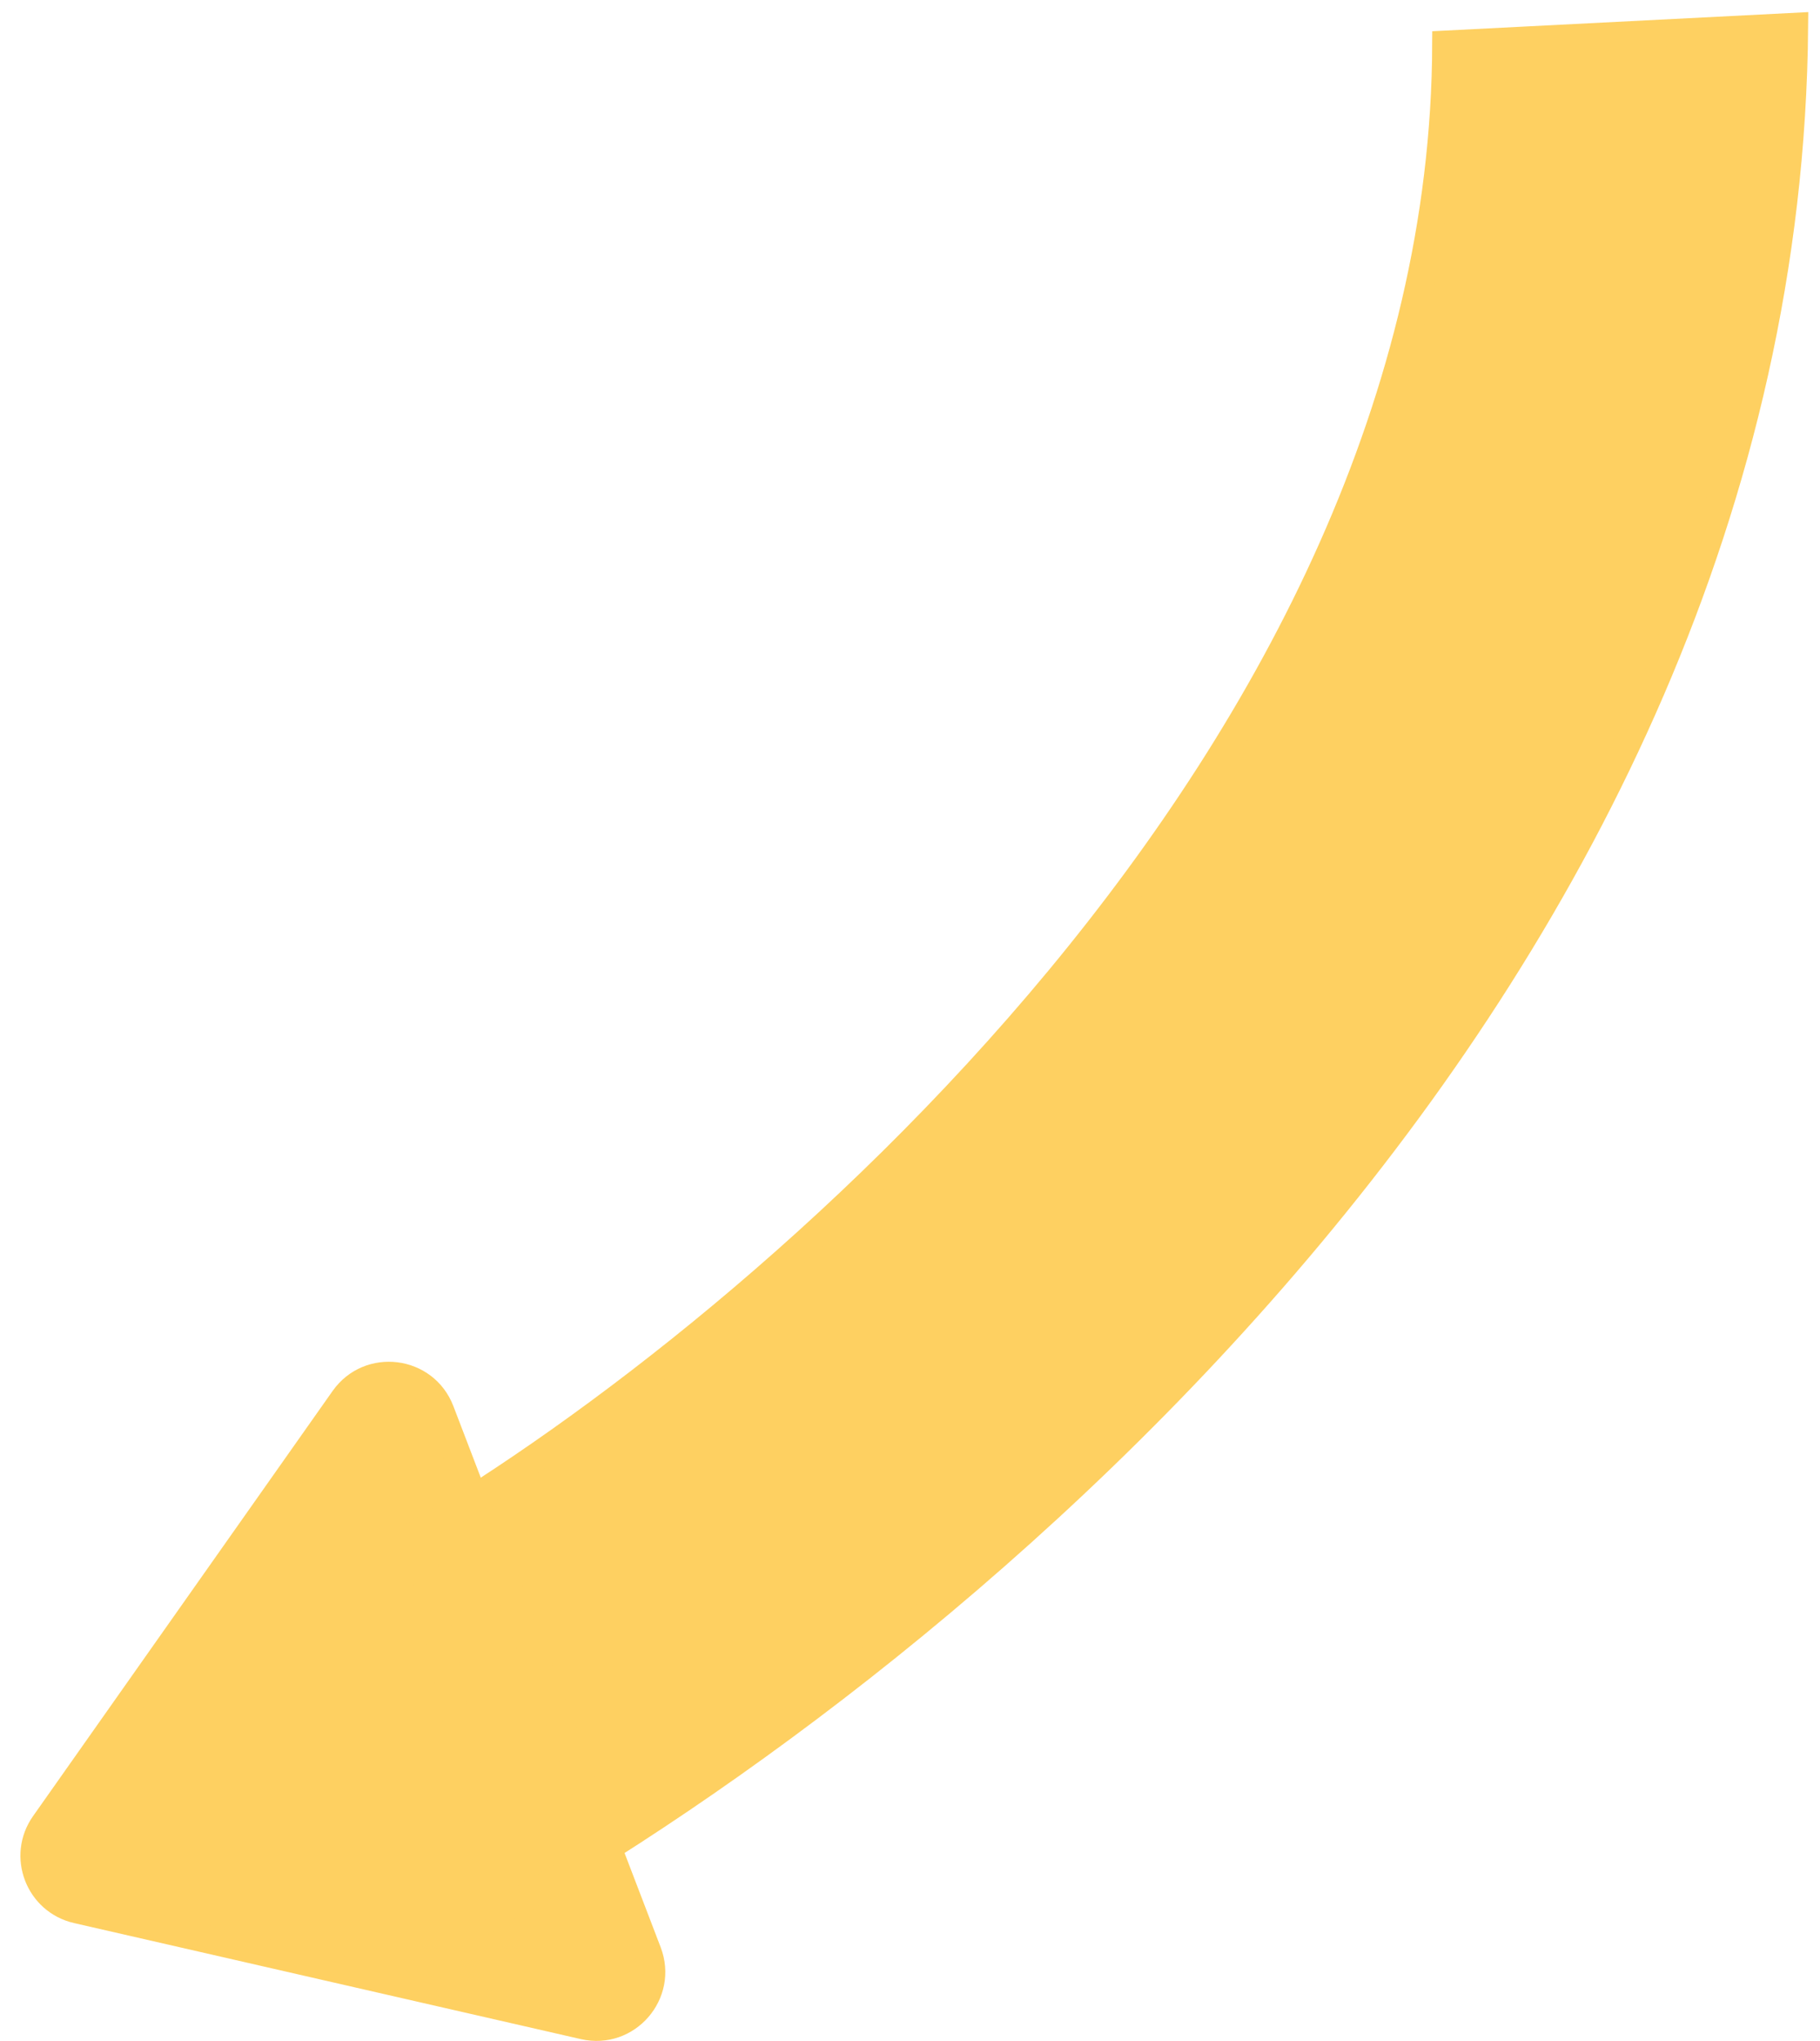
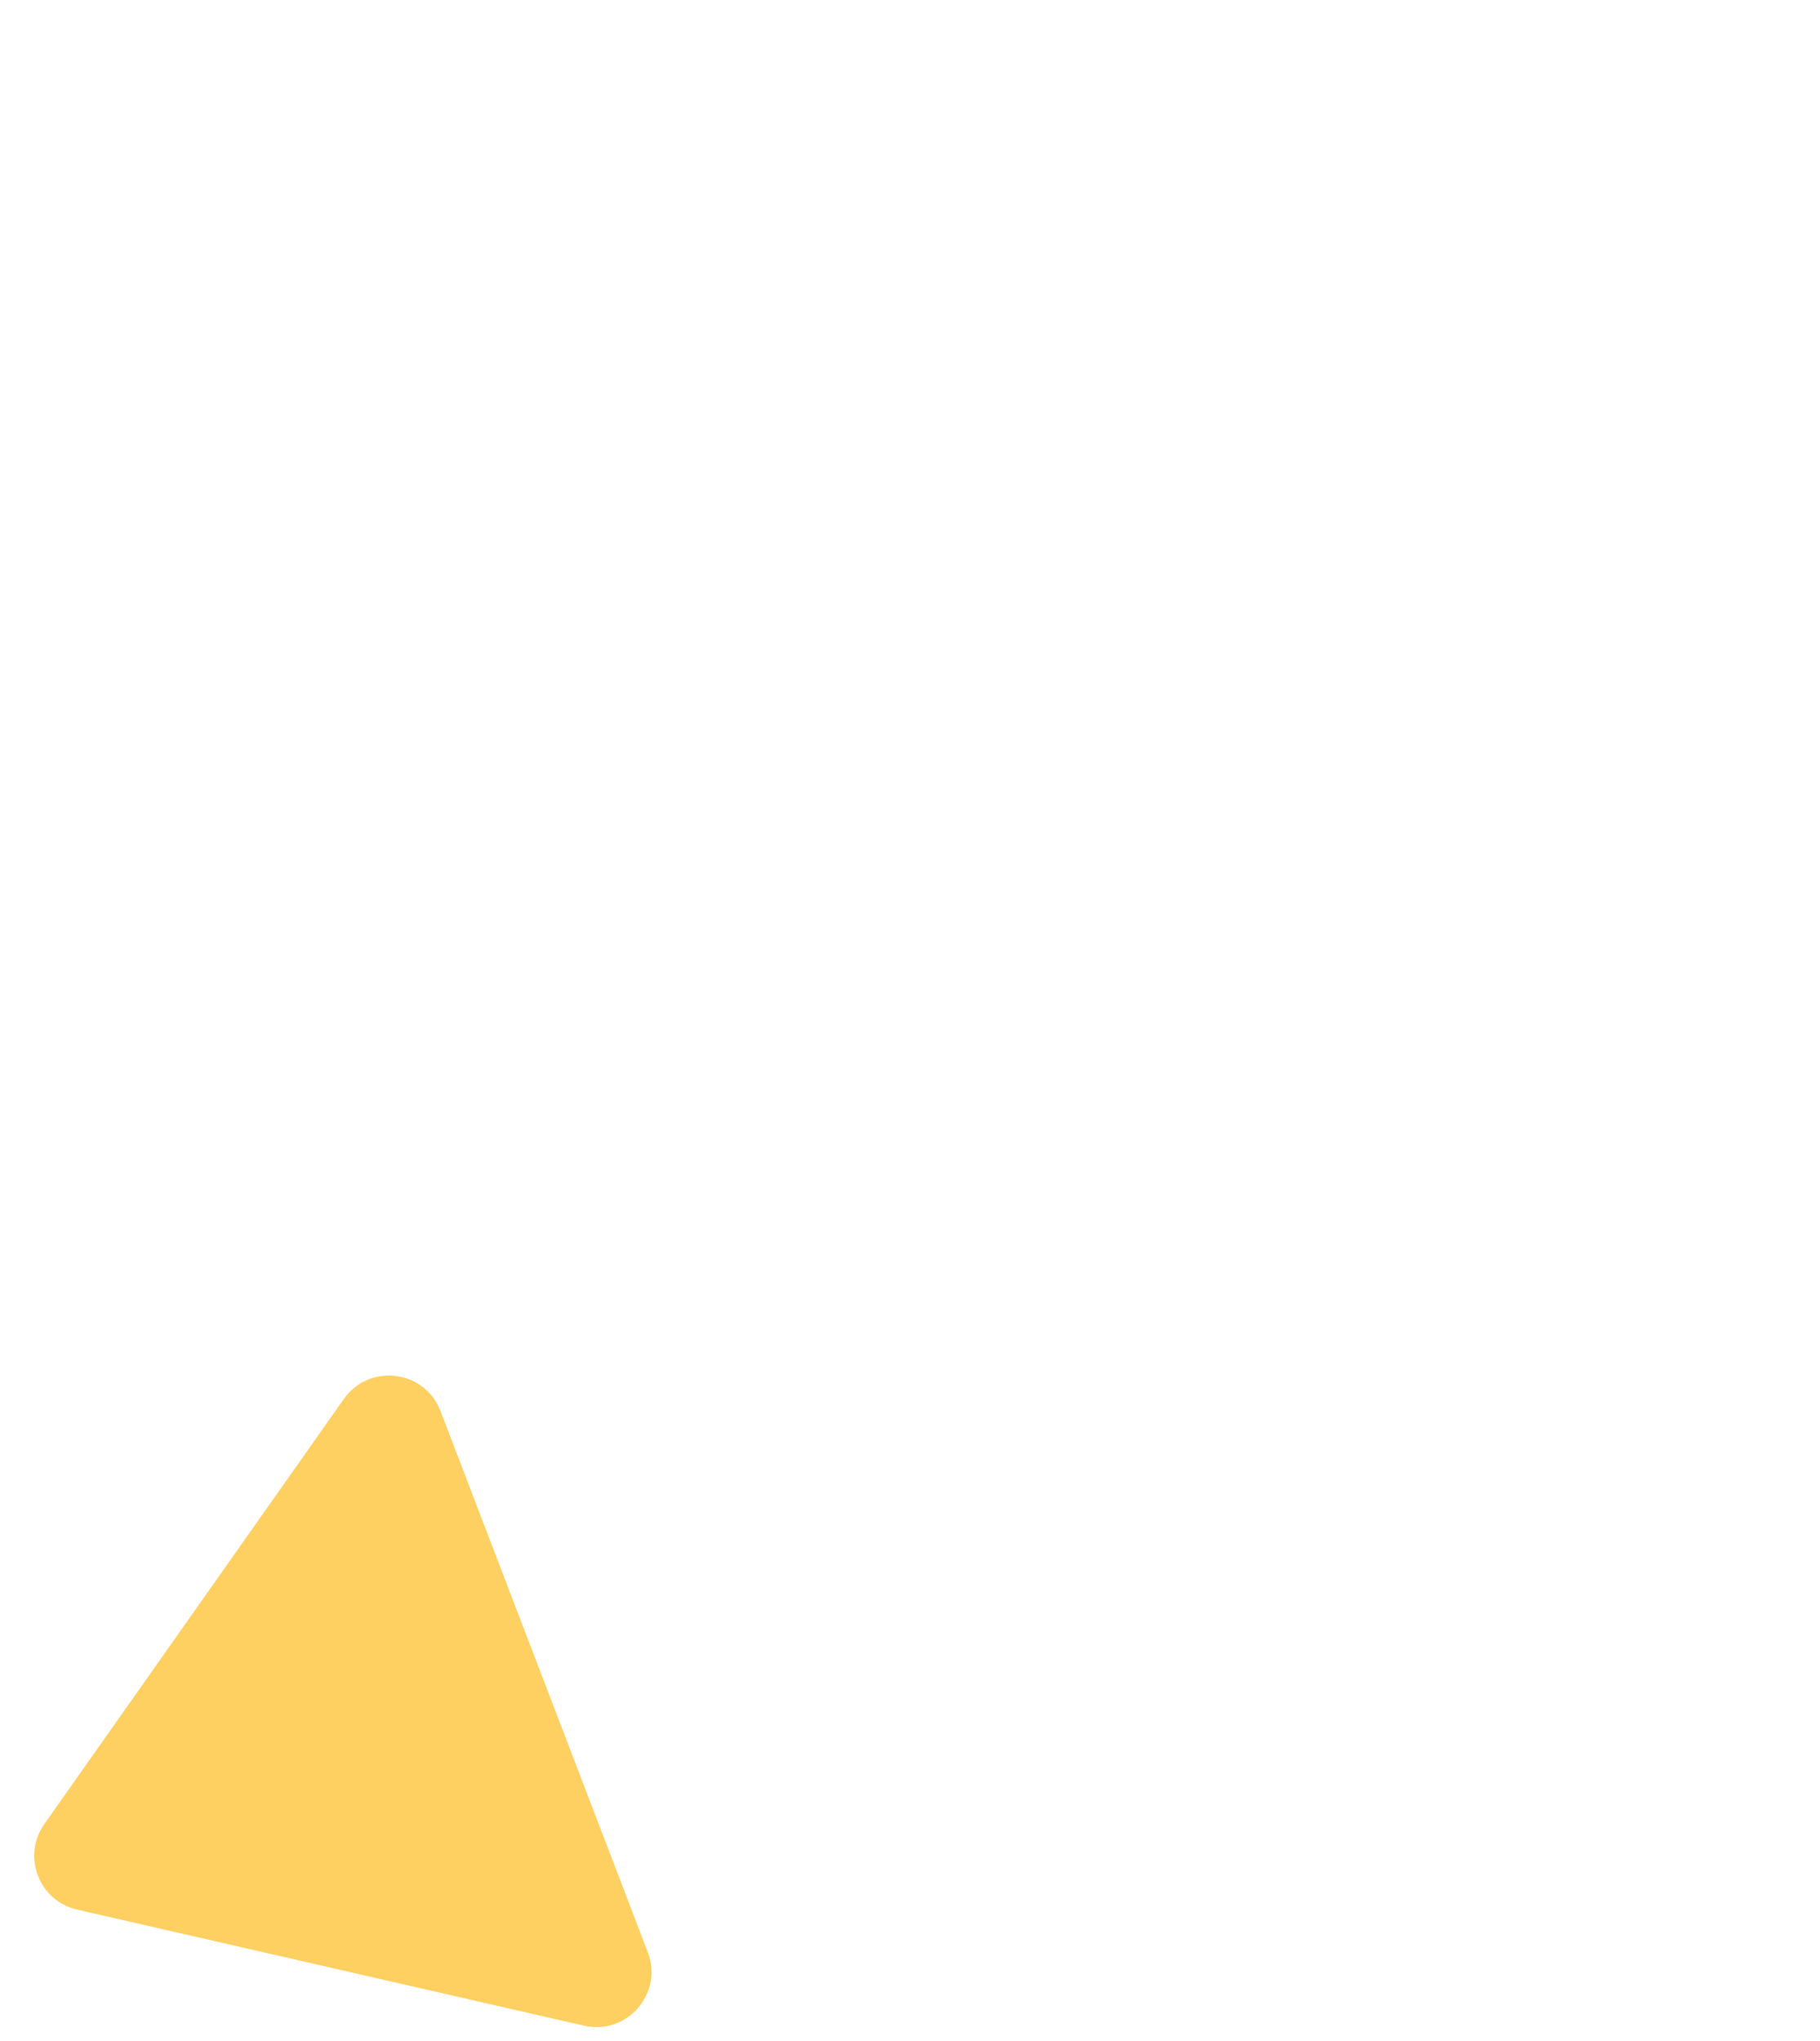
<svg xmlns="http://www.w3.org/2000/svg" width="66" height="74" viewBox="0 0 66 74" fill="none">
  <path d="M1.607 66.134C0.788 67.296 1.409 68.918 2.796 69.236L21.177 73.444C22.737 73.801 24.063 72.273 23.491 70.779L15.973 51.157C15.4 49.663 13.392 49.412 12.47 50.72L1.607 66.134Z" fill="#FED061" />
-   <path d="M65.07 0.965C64.777 35.652 34.257 60.213 18.047 69.376L15.13 55.593C27.53 48.312 52.353 27.323 52.437 1.608L65.07 0.965Z" fill="#FED061" />
-   <path d="M1.607 66.134C0.788 67.296 1.409 68.918 2.796 69.236L21.177 73.444C22.737 73.801 24.063 72.273 23.491 70.779L15.973 51.157C15.4 49.663 13.392 49.412 12.47 50.72L1.607 66.134Z" stroke="#FED061" />
-   <path d="M65.07 0.965C64.777 35.652 34.257 60.213 18.047 69.376L15.13 55.593C27.53 48.312 52.353 27.323 52.437 1.608L65.07 0.965Z" stroke="#FED061" />
</svg>